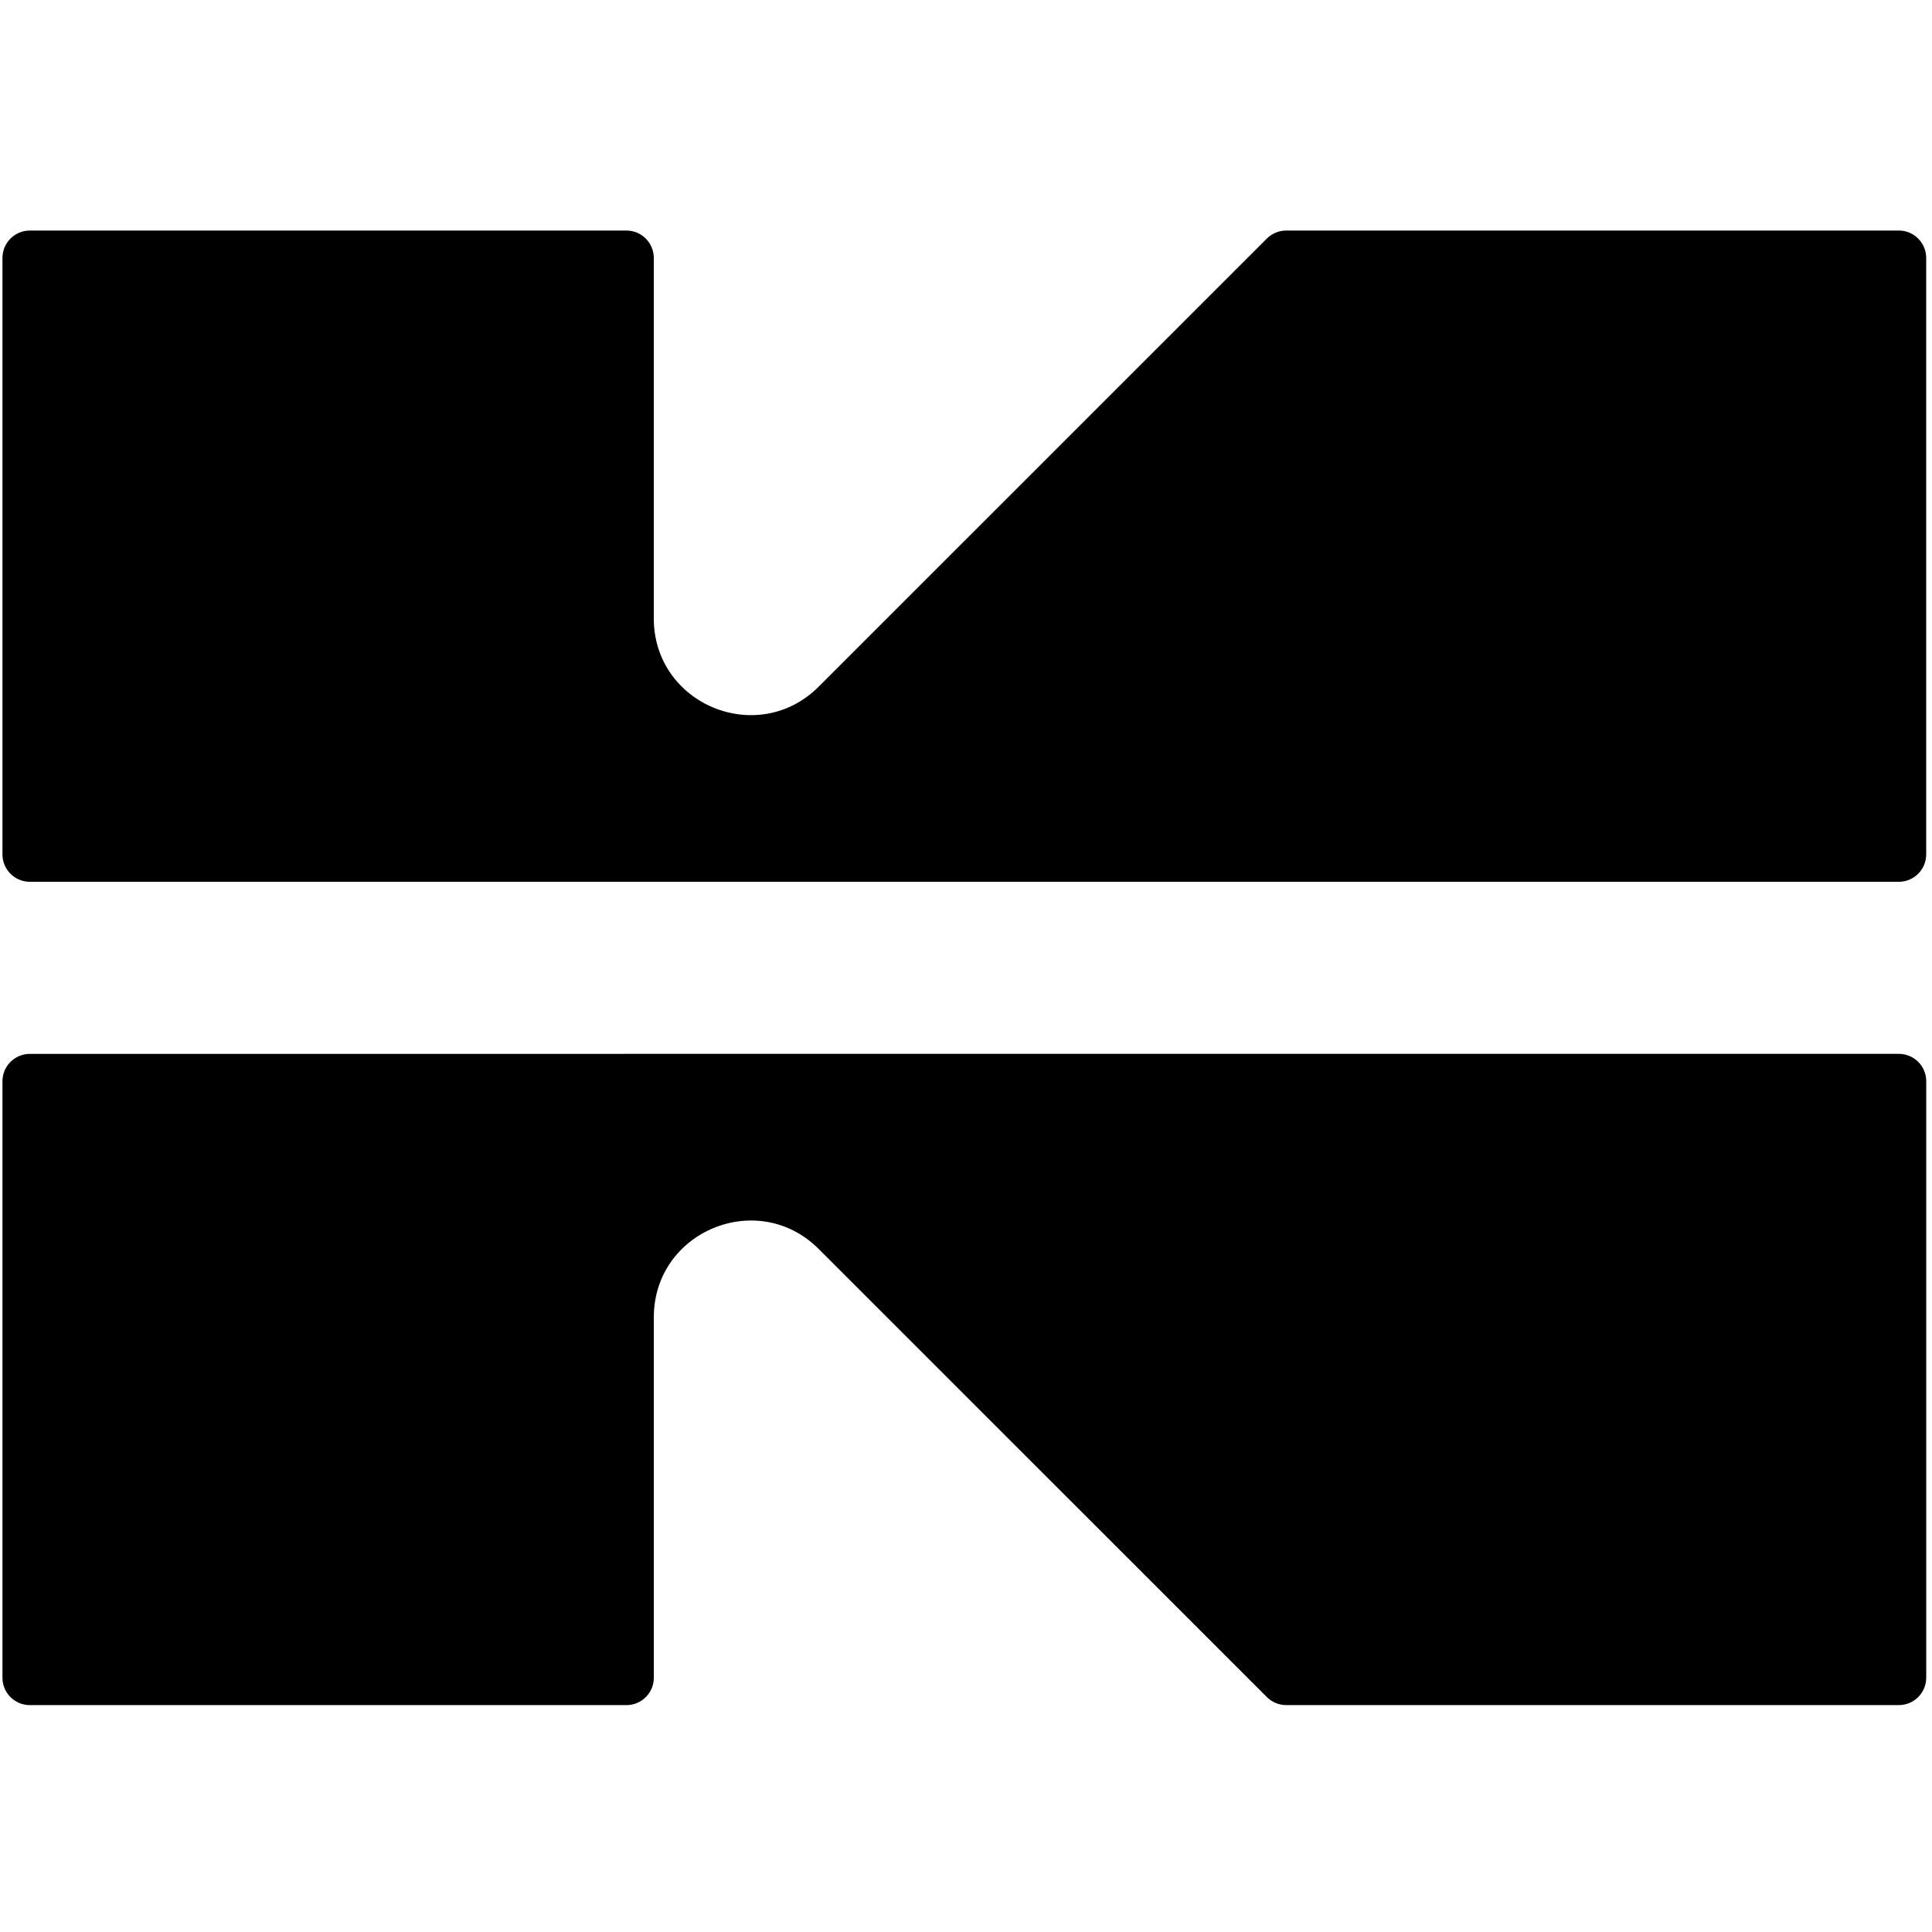
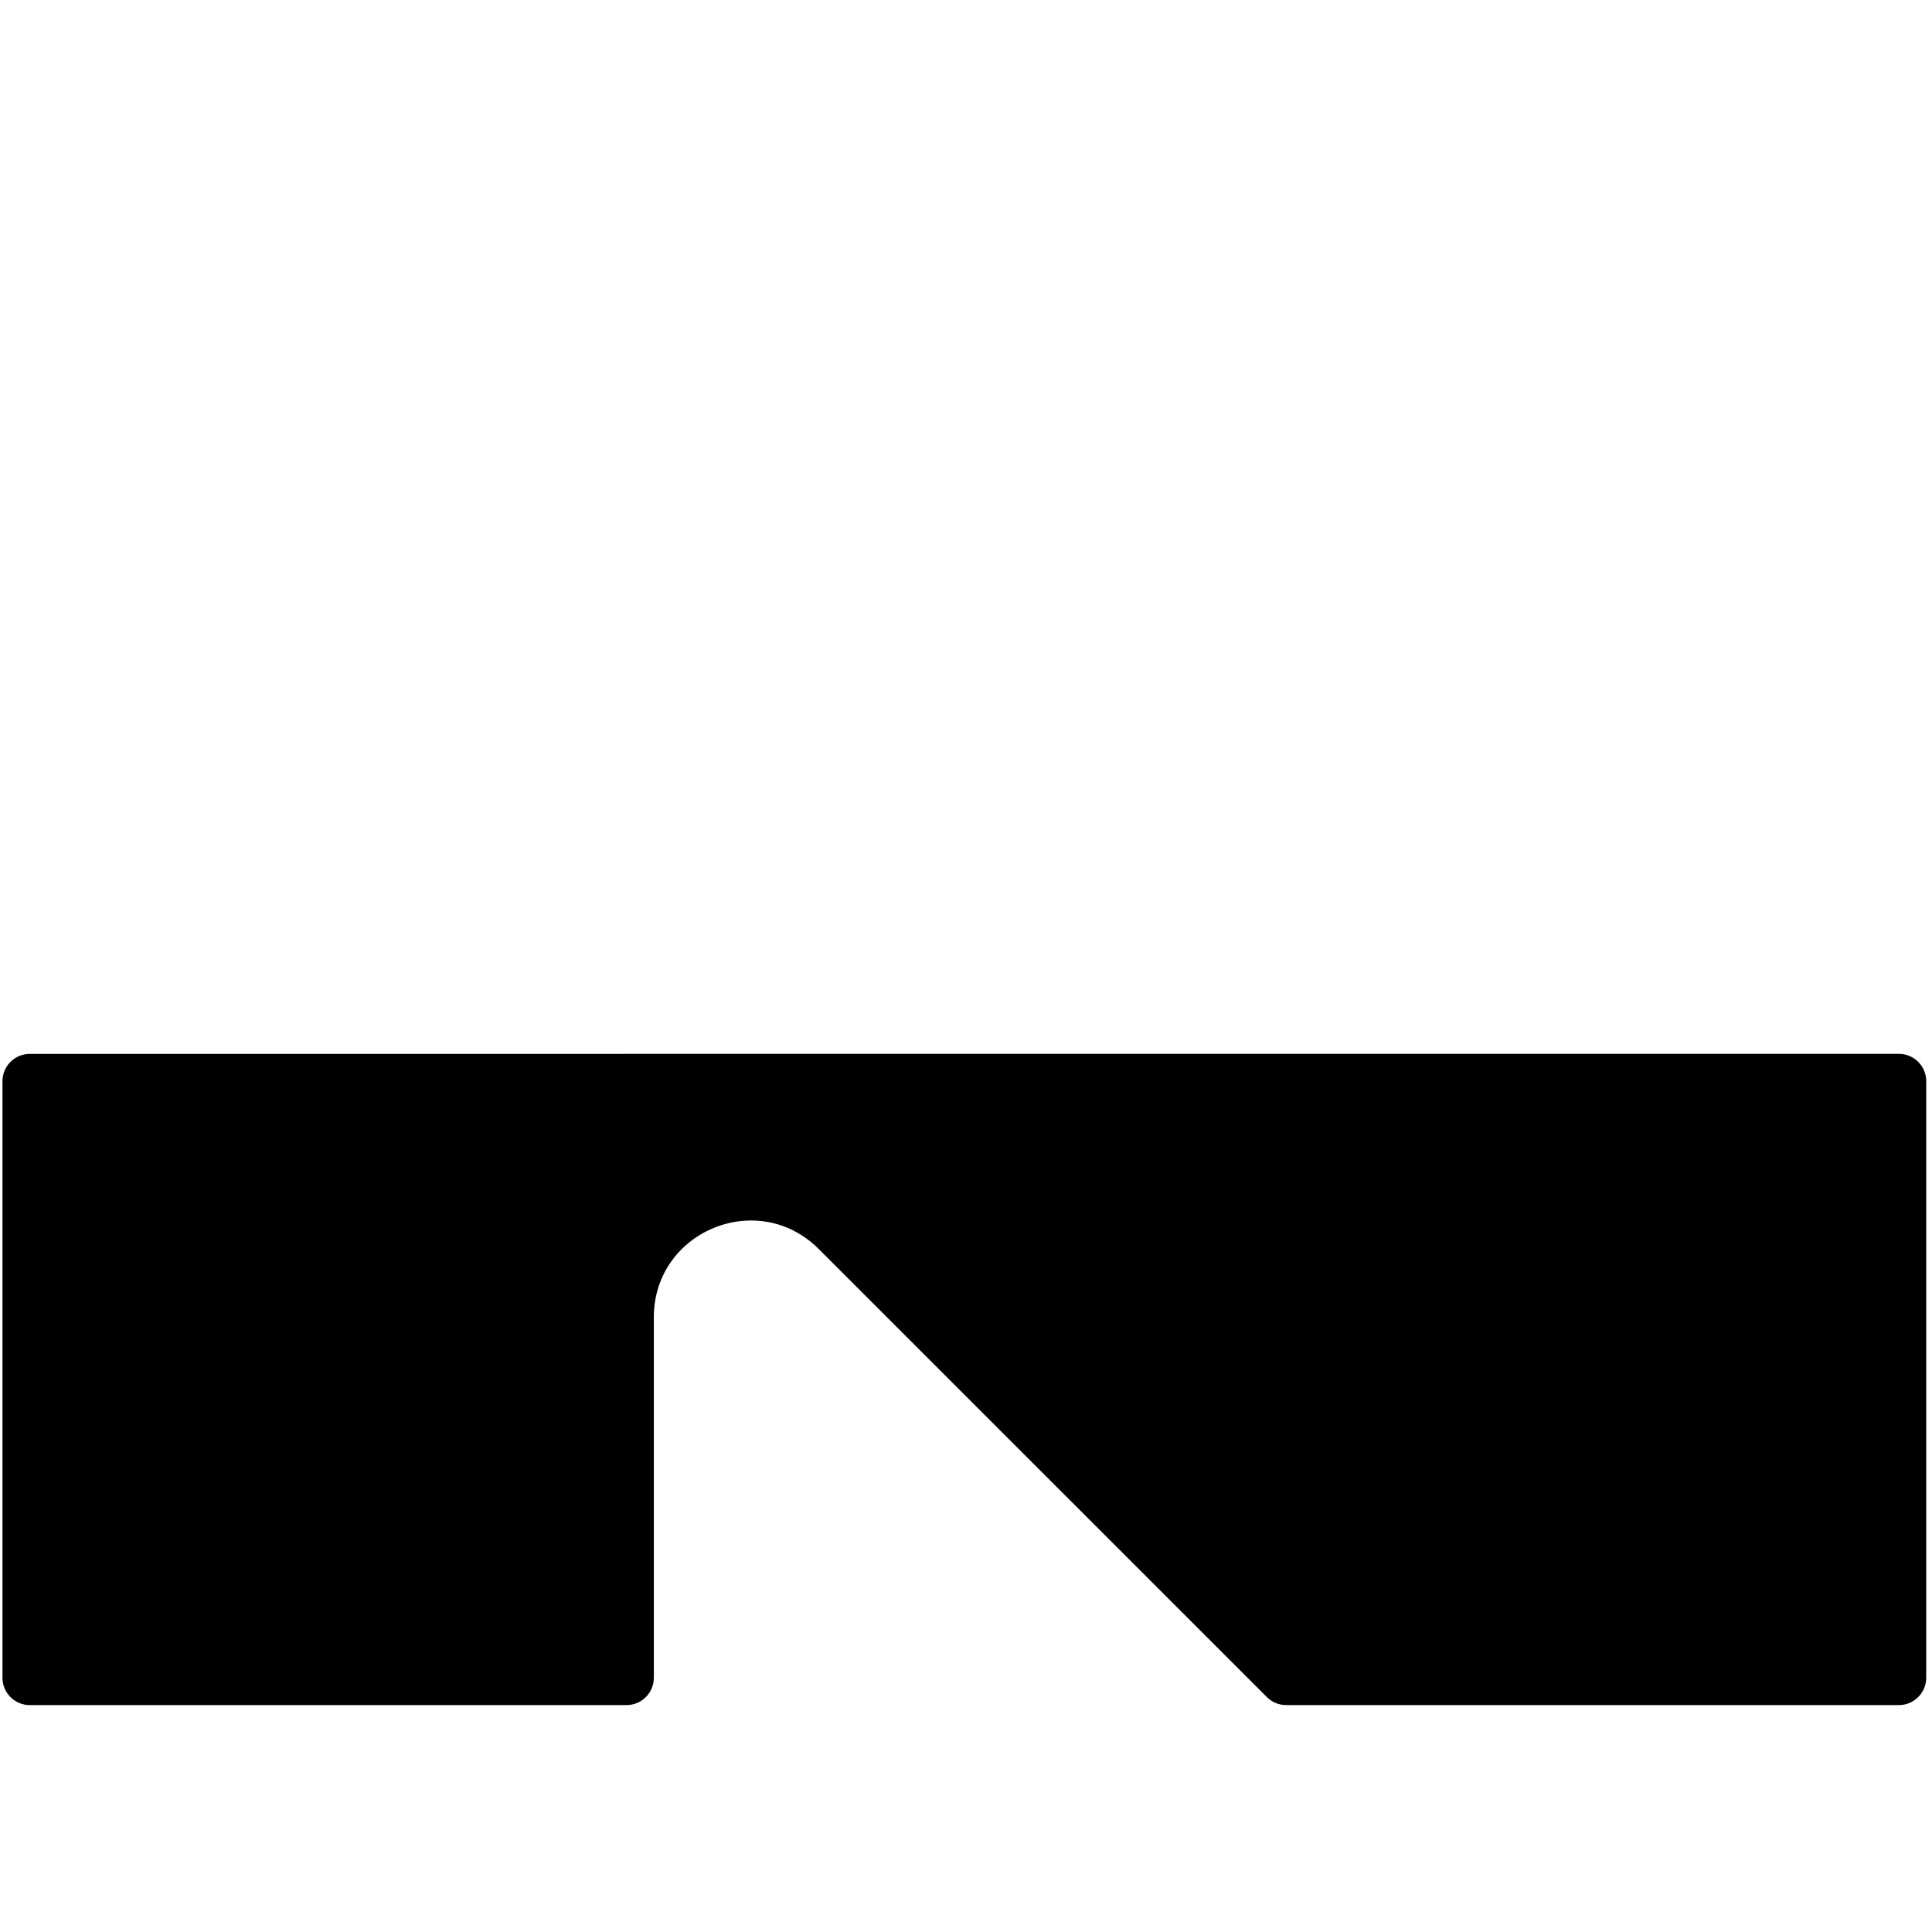
<svg xmlns="http://www.w3.org/2000/svg" width="79" height="79" viewBox="0 0 150 116">
-   <path d="M98.357 1.523L63.562 36.312C58.838 41.036 50.76 37.691 50.76 31.01V3.026C50.76 1.853 49.809 0.899 48.636 0.899H2.319C1.145 0.899 0.191 1.85 0.191 3.026V49.336C0.191 50.509 1.142 51.462 2.319 51.462H48.412H147.422C148.596 51.462 149.549 50.512 149.549 49.336V3.026C149.549 1.853 148.599 0.899 147.425 0.899H99.862C99.299 0.899 98.758 1.122 98.359 1.521L98.357 1.523Z" />
  <path d="M48.412 64.823H2.319C1.145 64.823 0.191 65.773 0.191 66.949V113.259C0.191 114.432 1.142 115.385 2.319 115.385H48.636C49.809 115.385 50.763 114.435 50.763 113.259V85.274C50.763 78.594 58.841 75.249 63.565 79.972L98.359 114.761C98.758 115.16 99.299 115.383 99.862 115.383H147.425C148.599 115.383 149.552 114.432 149.552 113.256V66.947C149.552 65.773 148.601 64.82 147.425 64.82H48.415L48.412 64.823Z" />
</svg>